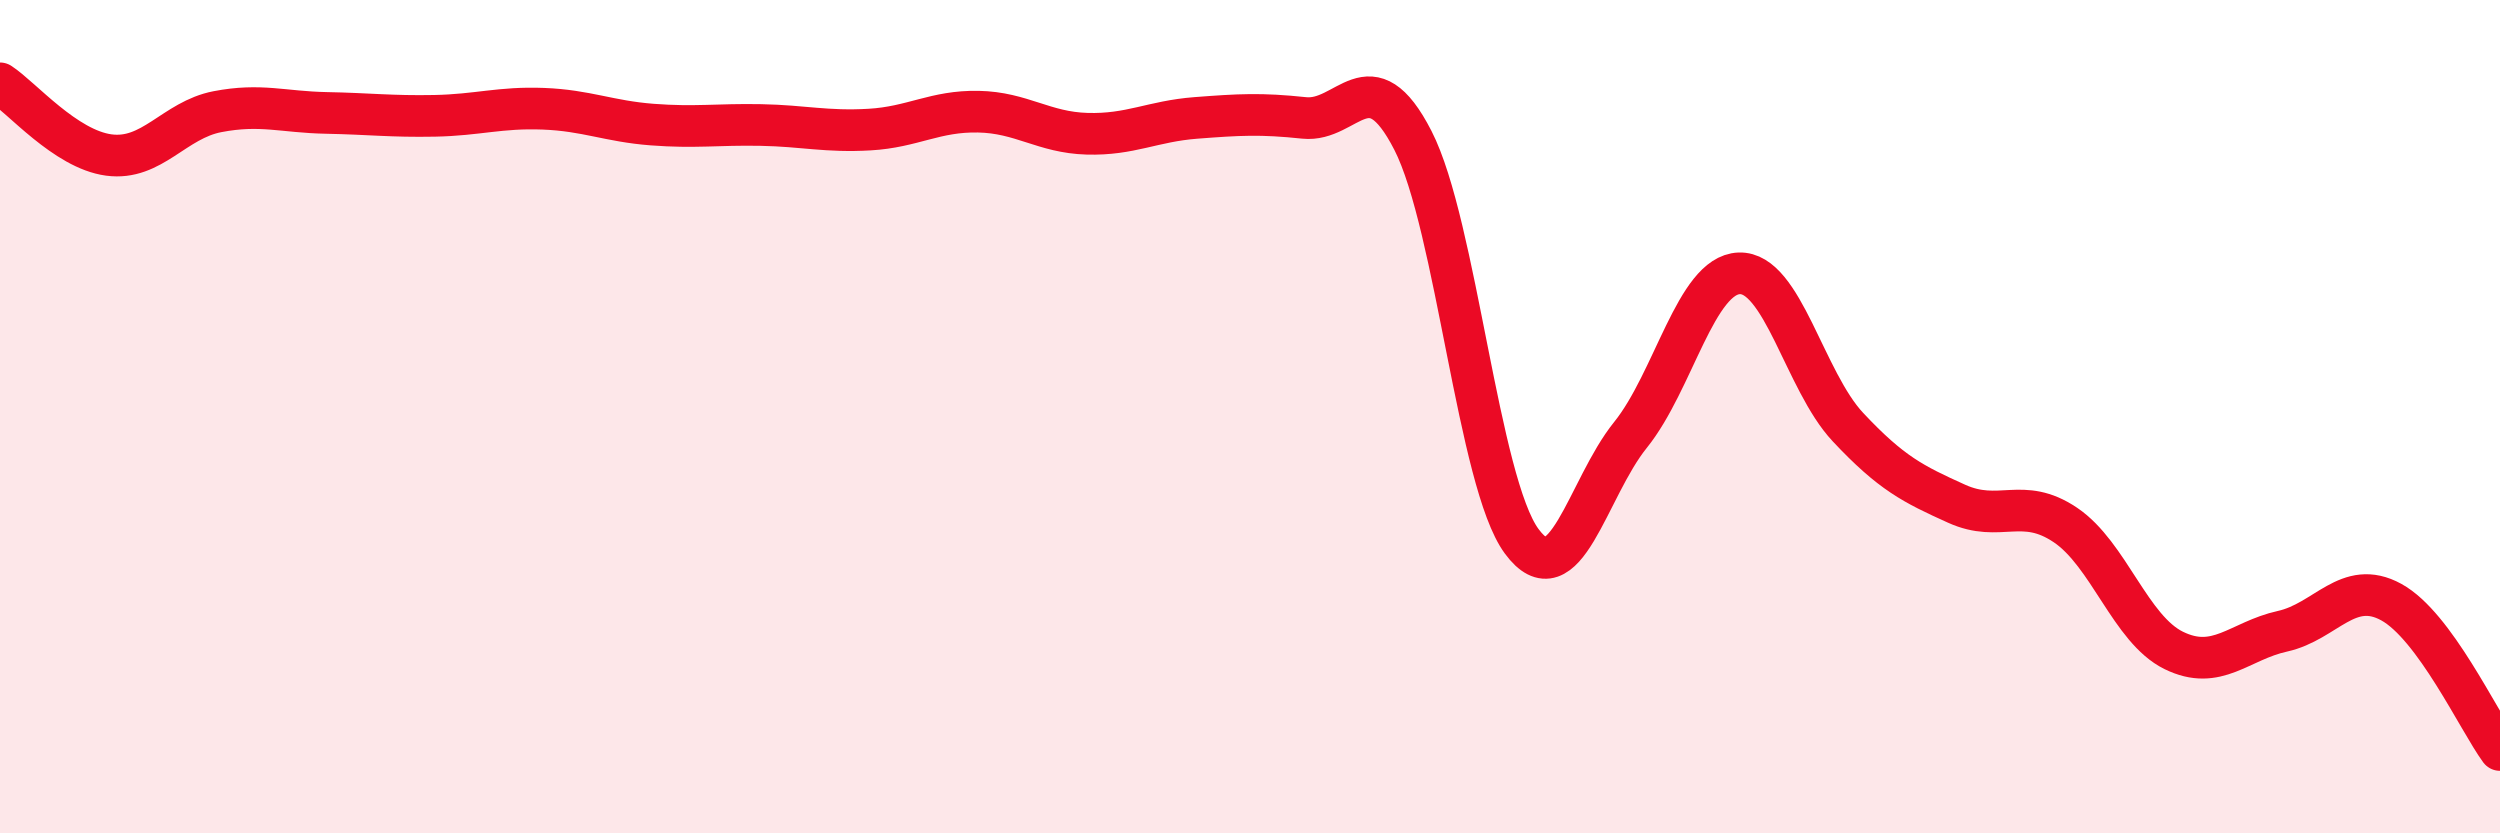
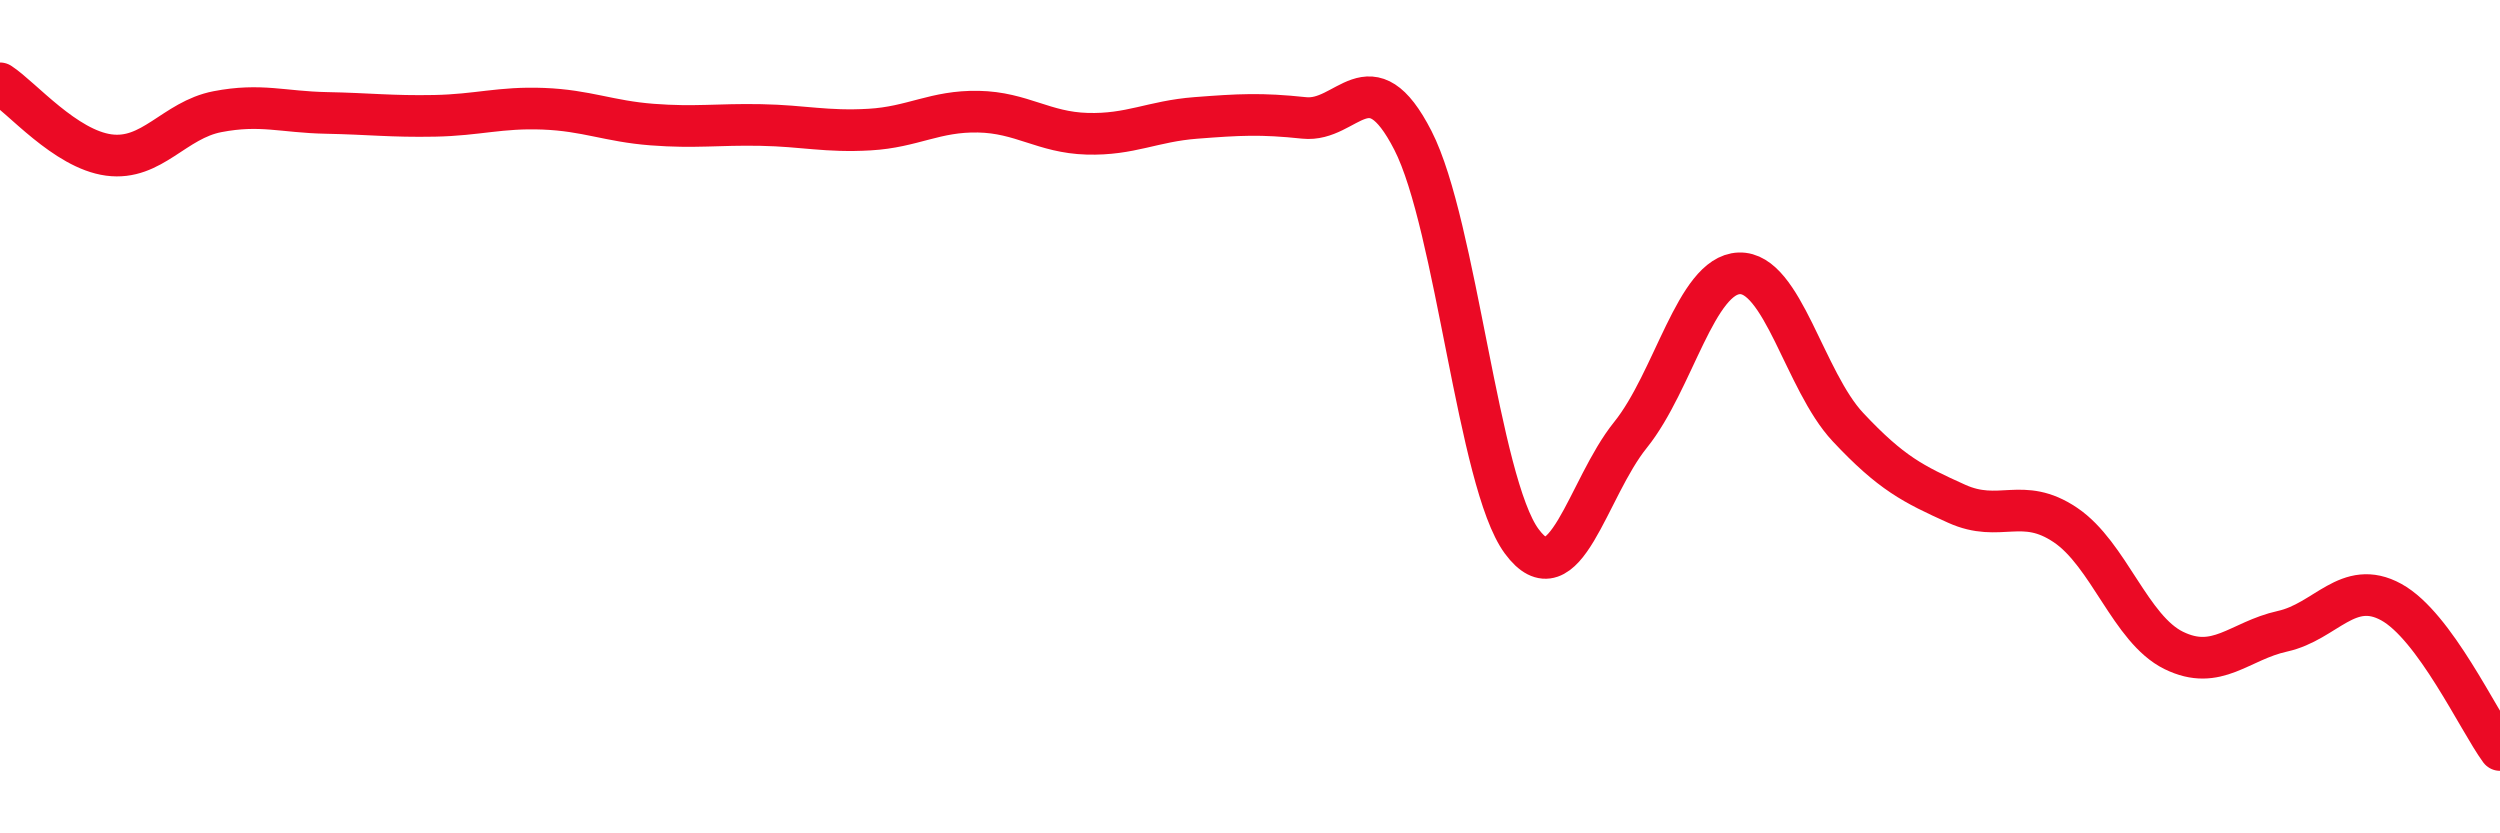
<svg xmlns="http://www.w3.org/2000/svg" width="60" height="20" viewBox="0 0 60 20">
-   <path d="M 0,2 C 0.52,2.34 1.57,3.58 2.61,3.72 C 3.65,3.86 4.18,2.88 5.22,2.68 C 6.26,2.48 6.79,2.69 7.83,2.71 C 8.87,2.73 9.39,2.8 10.43,2.78 C 11.47,2.76 12,2.57 13.04,2.61 C 14.08,2.65 14.61,2.91 15.65,2.99 C 16.69,3.07 17.22,2.98 18.26,3 C 19.3,3.02 19.83,3.17 20.87,3.11 C 21.91,3.05 22.44,2.66 23.48,2.68 C 24.52,2.7 25.05,3.18 26.09,3.21 C 27.13,3.24 27.66,2.91 28.7,2.83 C 29.74,2.75 30.26,2.72 31.3,2.83 C 32.34,2.94 32.87,1.34 33.91,3.37 C 34.95,5.4 35.48,11.58 36.52,12.99 C 37.56,14.4 38.09,11.73 39.13,10.44 C 40.17,9.15 40.7,6.6 41.74,6.56 C 42.78,6.52 43.31,9.14 44.35,10.25 C 45.39,11.36 45.92,11.62 46.96,12.09 C 48,12.56 48.53,11.9 49.57,12.6 C 50.61,13.3 51.13,15.1 52.17,15.61 C 53.21,16.12 53.74,15.38 54.78,15.15 C 55.82,14.92 56.35,13.88 57.39,14.45 C 58.43,15.02 59.48,17.29 60,18L60 20L0 20Z" fill="#EB0A25" opacity="0.1" stroke-linecap="round" stroke-linejoin="round" />
  <path d="M 0,2 C 0.52,2.34 1.57,3.58 2.61,3.72 C 3.65,3.86 4.18,2.88 5.22,2.68 C 6.26,2.48 6.79,2.69 7.83,2.71 C 8.87,2.73 9.39,2.8 10.43,2.78 C 11.47,2.76 12,2.57 13.04,2.61 C 14.08,2.65 14.61,2.91 15.65,2.99 C 16.69,3.07 17.22,2.98 18.26,3 C 19.3,3.02 19.83,3.17 20.87,3.11 C 21.91,3.05 22.44,2.66 23.48,2.68 C 24.52,2.7 25.05,3.18 26.09,3.21 C 27.13,3.24 27.66,2.91 28.7,2.83 C 29.74,2.75 30.26,2.72 31.3,2.83 C 32.34,2.94 32.87,1.34 33.91,3.37 C 34.95,5.4 35.48,11.58 36.52,12.99 C 37.56,14.4 38.09,11.73 39.13,10.44 C 40.17,9.15 40.7,6.6 41.74,6.56 C 42.78,6.52 43.31,9.14 44.35,10.25 C 45.39,11.36 45.92,11.62 46.96,12.09 C 48,12.56 48.53,11.9 49.57,12.6 C 50.61,13.3 51.13,15.1 52.17,15.61 C 53.21,16.12 53.74,15.38 54.78,15.15 C 55.82,14.92 56.35,13.88 57.39,14.45 C 58.43,15.02 59.48,17.29 60,18" stroke="#EB0A25" stroke-width="1" fill="none" stroke-linecap="round" stroke-linejoin="round" />
</svg>